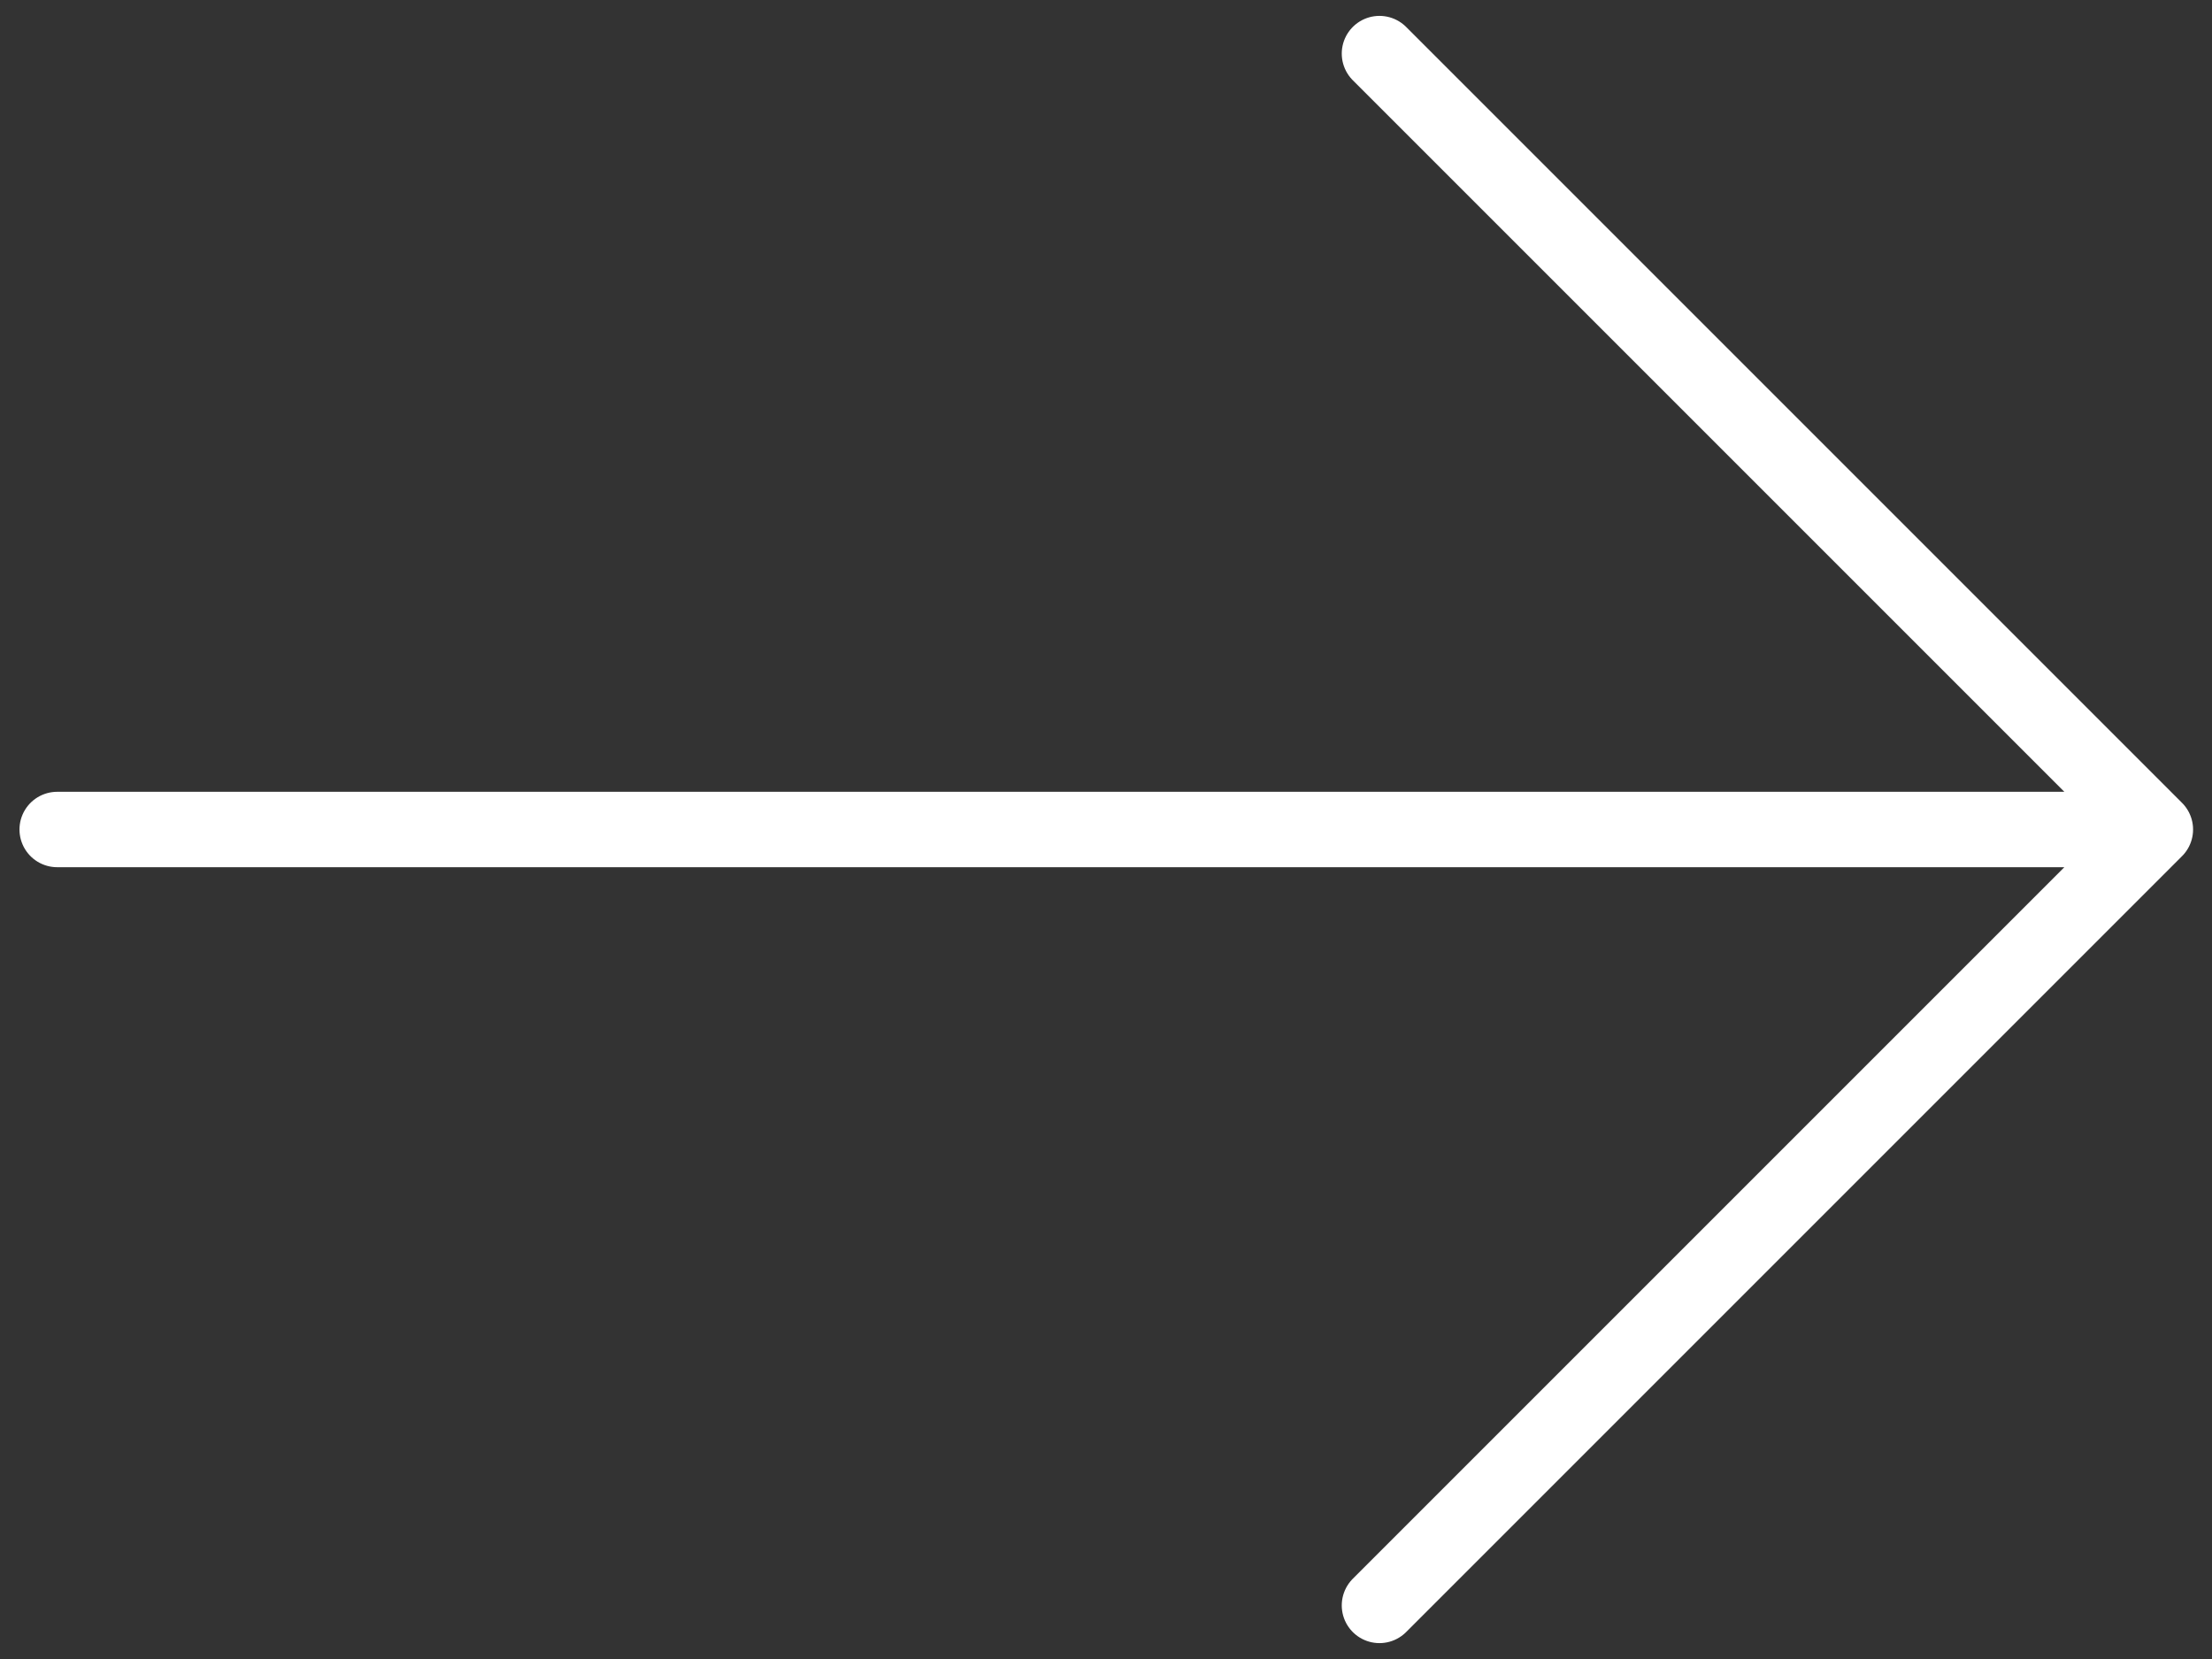
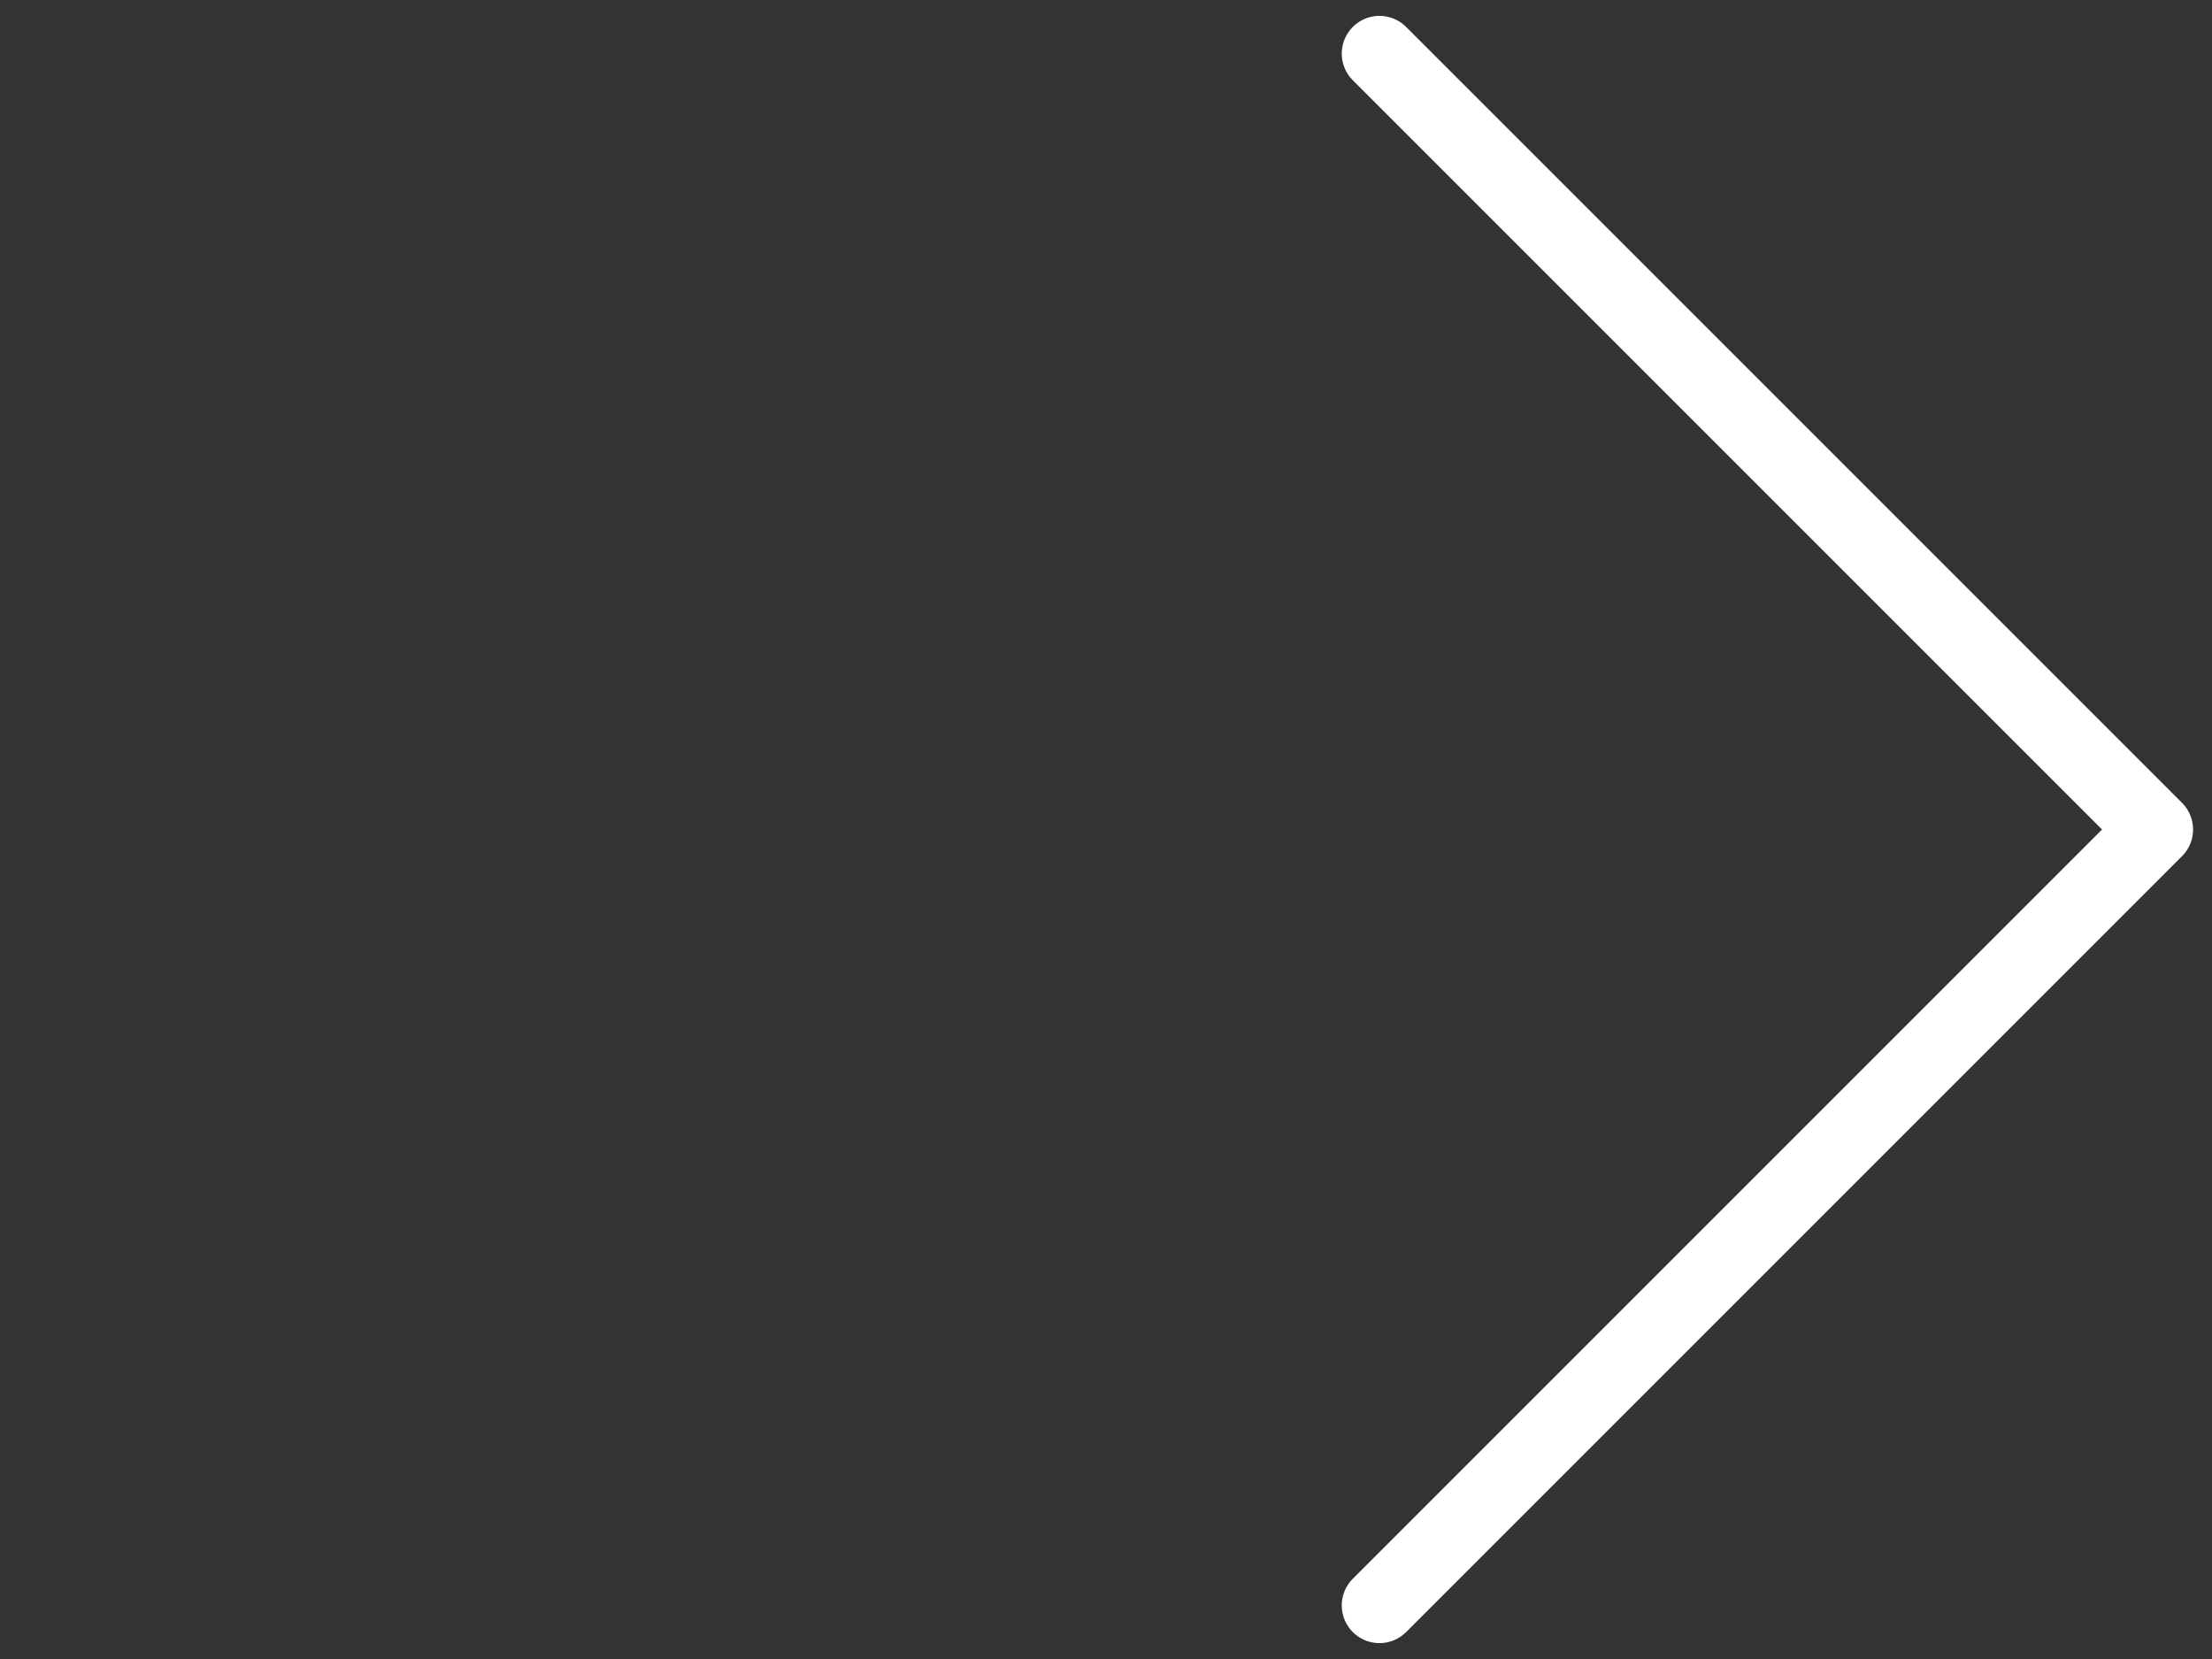
<svg xmlns="http://www.w3.org/2000/svg" width="88" height="66" viewBox="0 0 88 66" fill="none">
  <rect x="0" y="0" width="88" height="66" fill="#333333" stroke="none" />
-   <path d="M2.275 33H85.747M85.747 33L54.879 63.868M85.747 33L54.879 2.132" stroke="white" stroke-width="3" stroke-linecap="round" stroke-linejoin="round" />
+   <path d="M2.275 33M85.747 33L54.879 63.868M85.747 33L54.879 2.132" stroke="white" stroke-width="3" stroke-linecap="round" stroke-linejoin="round" />
</svg>